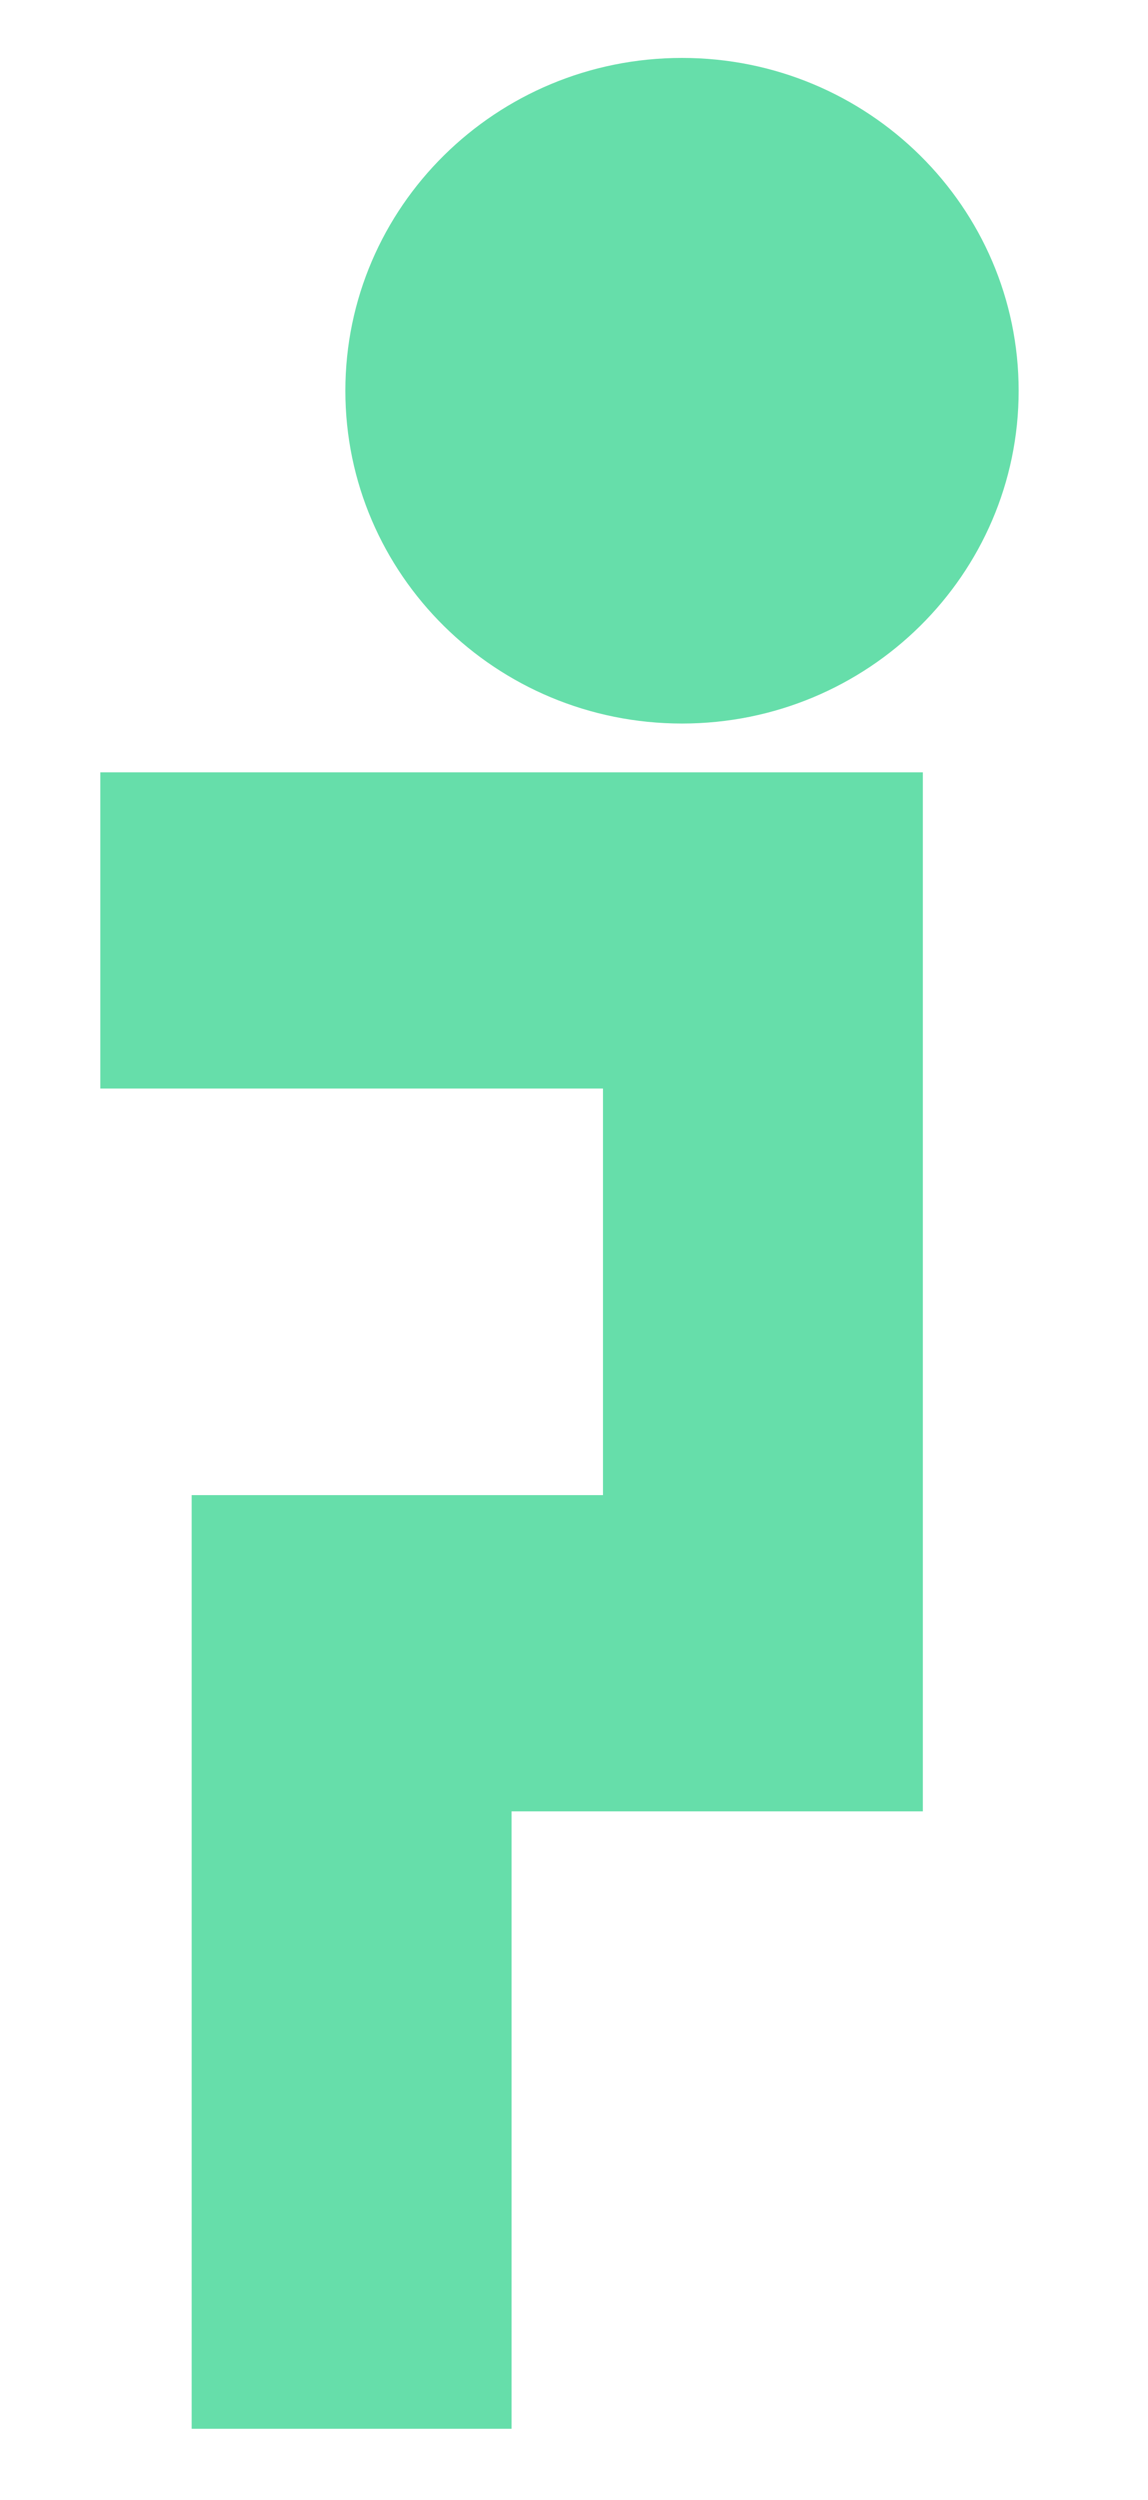
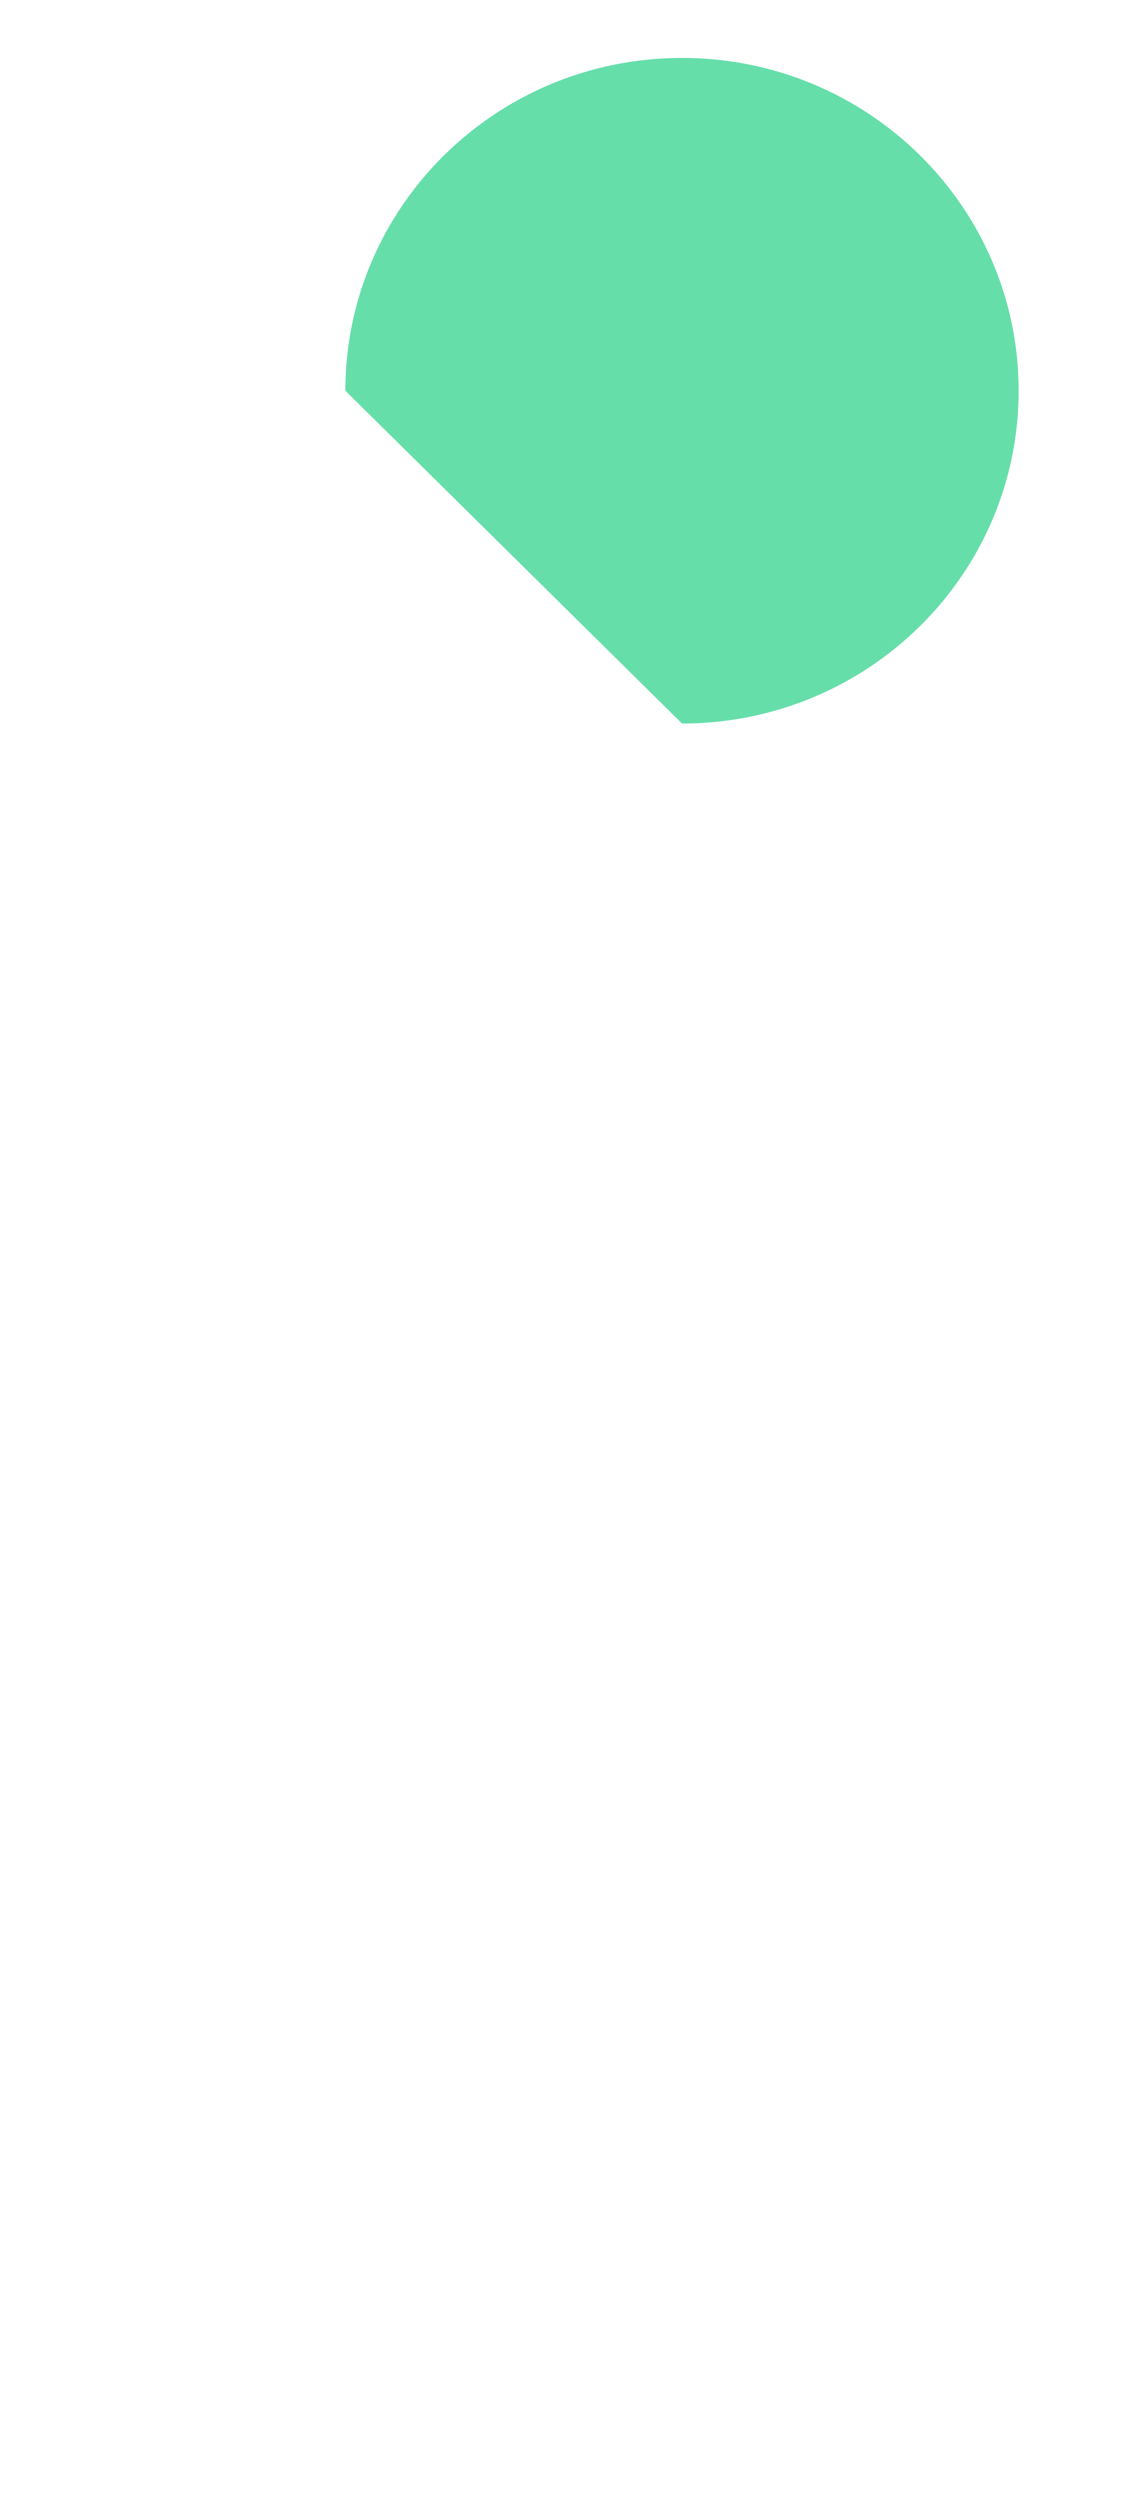
<svg xmlns="http://www.w3.org/2000/svg" width="68" height="148" viewBox="0 0 68 148" fill="none">
-   <path d="M40.398 42.832C51.411 42.832 60.338 34.011 60.338 23.131C60.338 12.25 51.411 3.429 40.398 3.429C29.384 3.429 20.457 12.25 20.457 23.131C20.457 34.011 29.384 42.832 40.398 42.832Z" fill="#66DEAA" />
-   <path d="M11.353 143.778H30.302V107.229H54.663V45.721H5.942V64.439H35.717V88.508H11.353V143.778Z" fill="#66DEAA" />
+   <path d="M40.398 42.832C51.411 42.832 60.338 34.011 60.338 23.131C60.338 12.25 51.411 3.429 40.398 3.429C29.384 3.429 20.457 12.25 20.457 23.131Z" fill="#66DEAA" />
</svg>